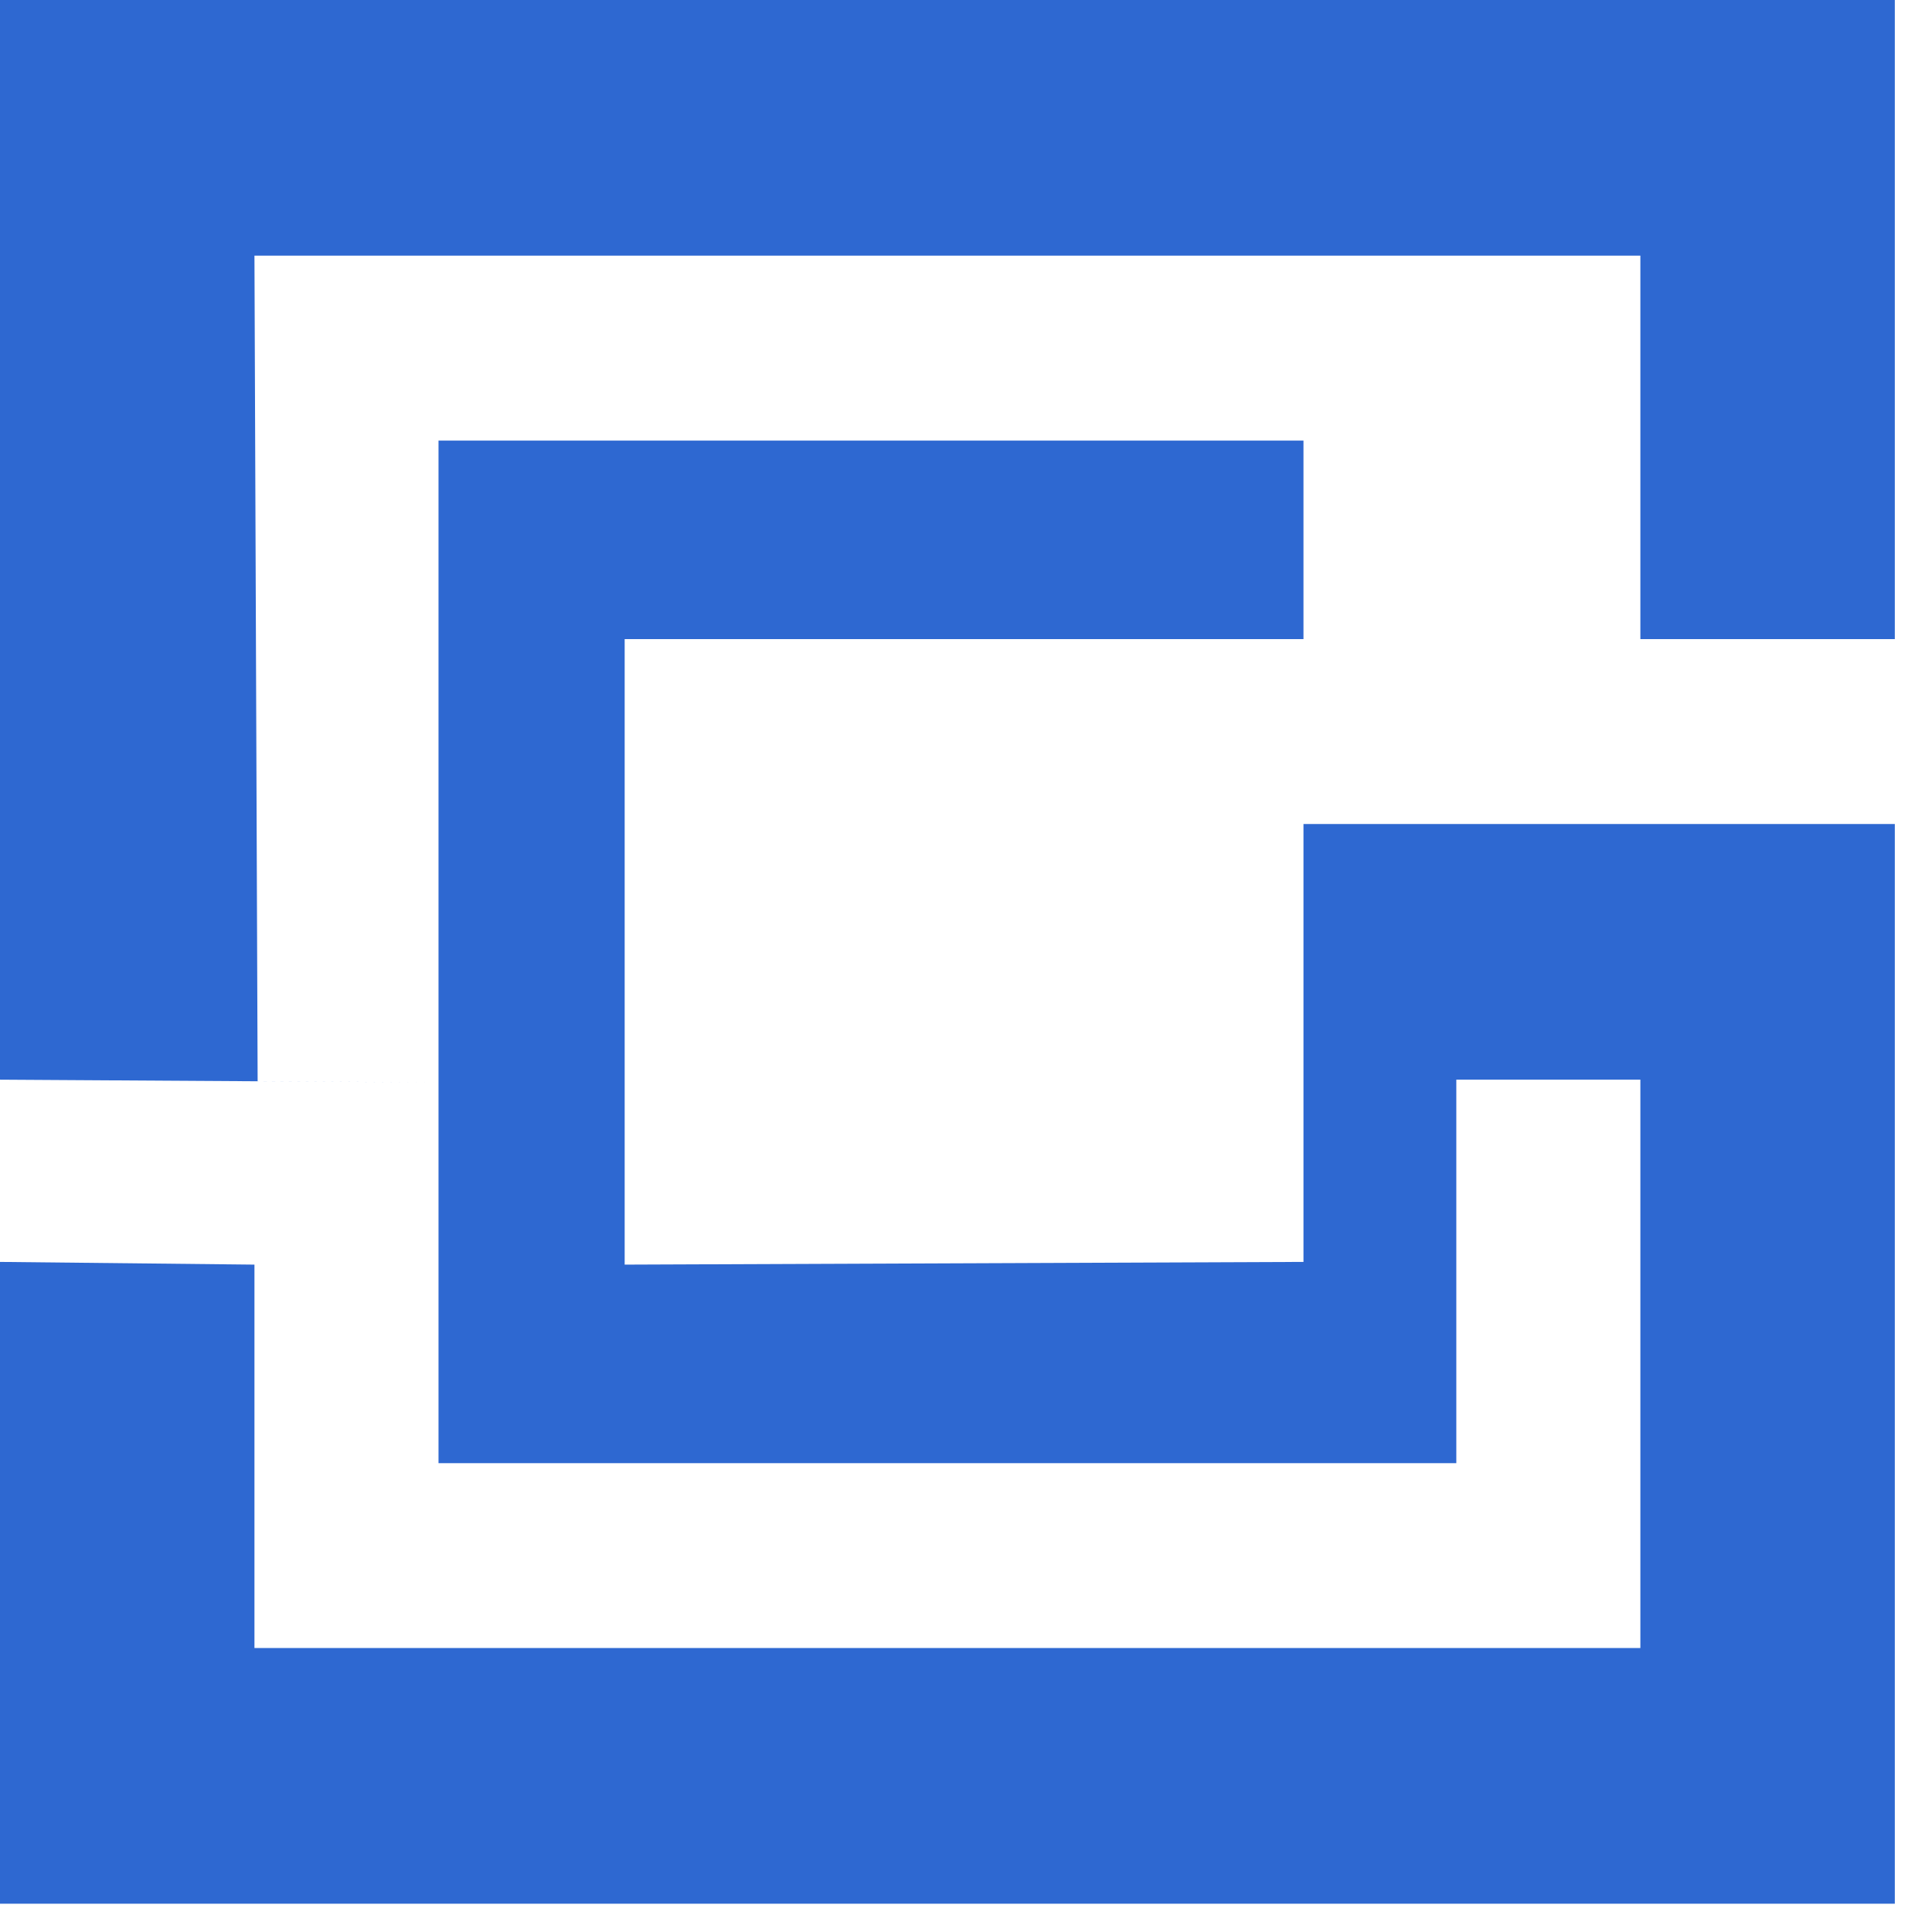
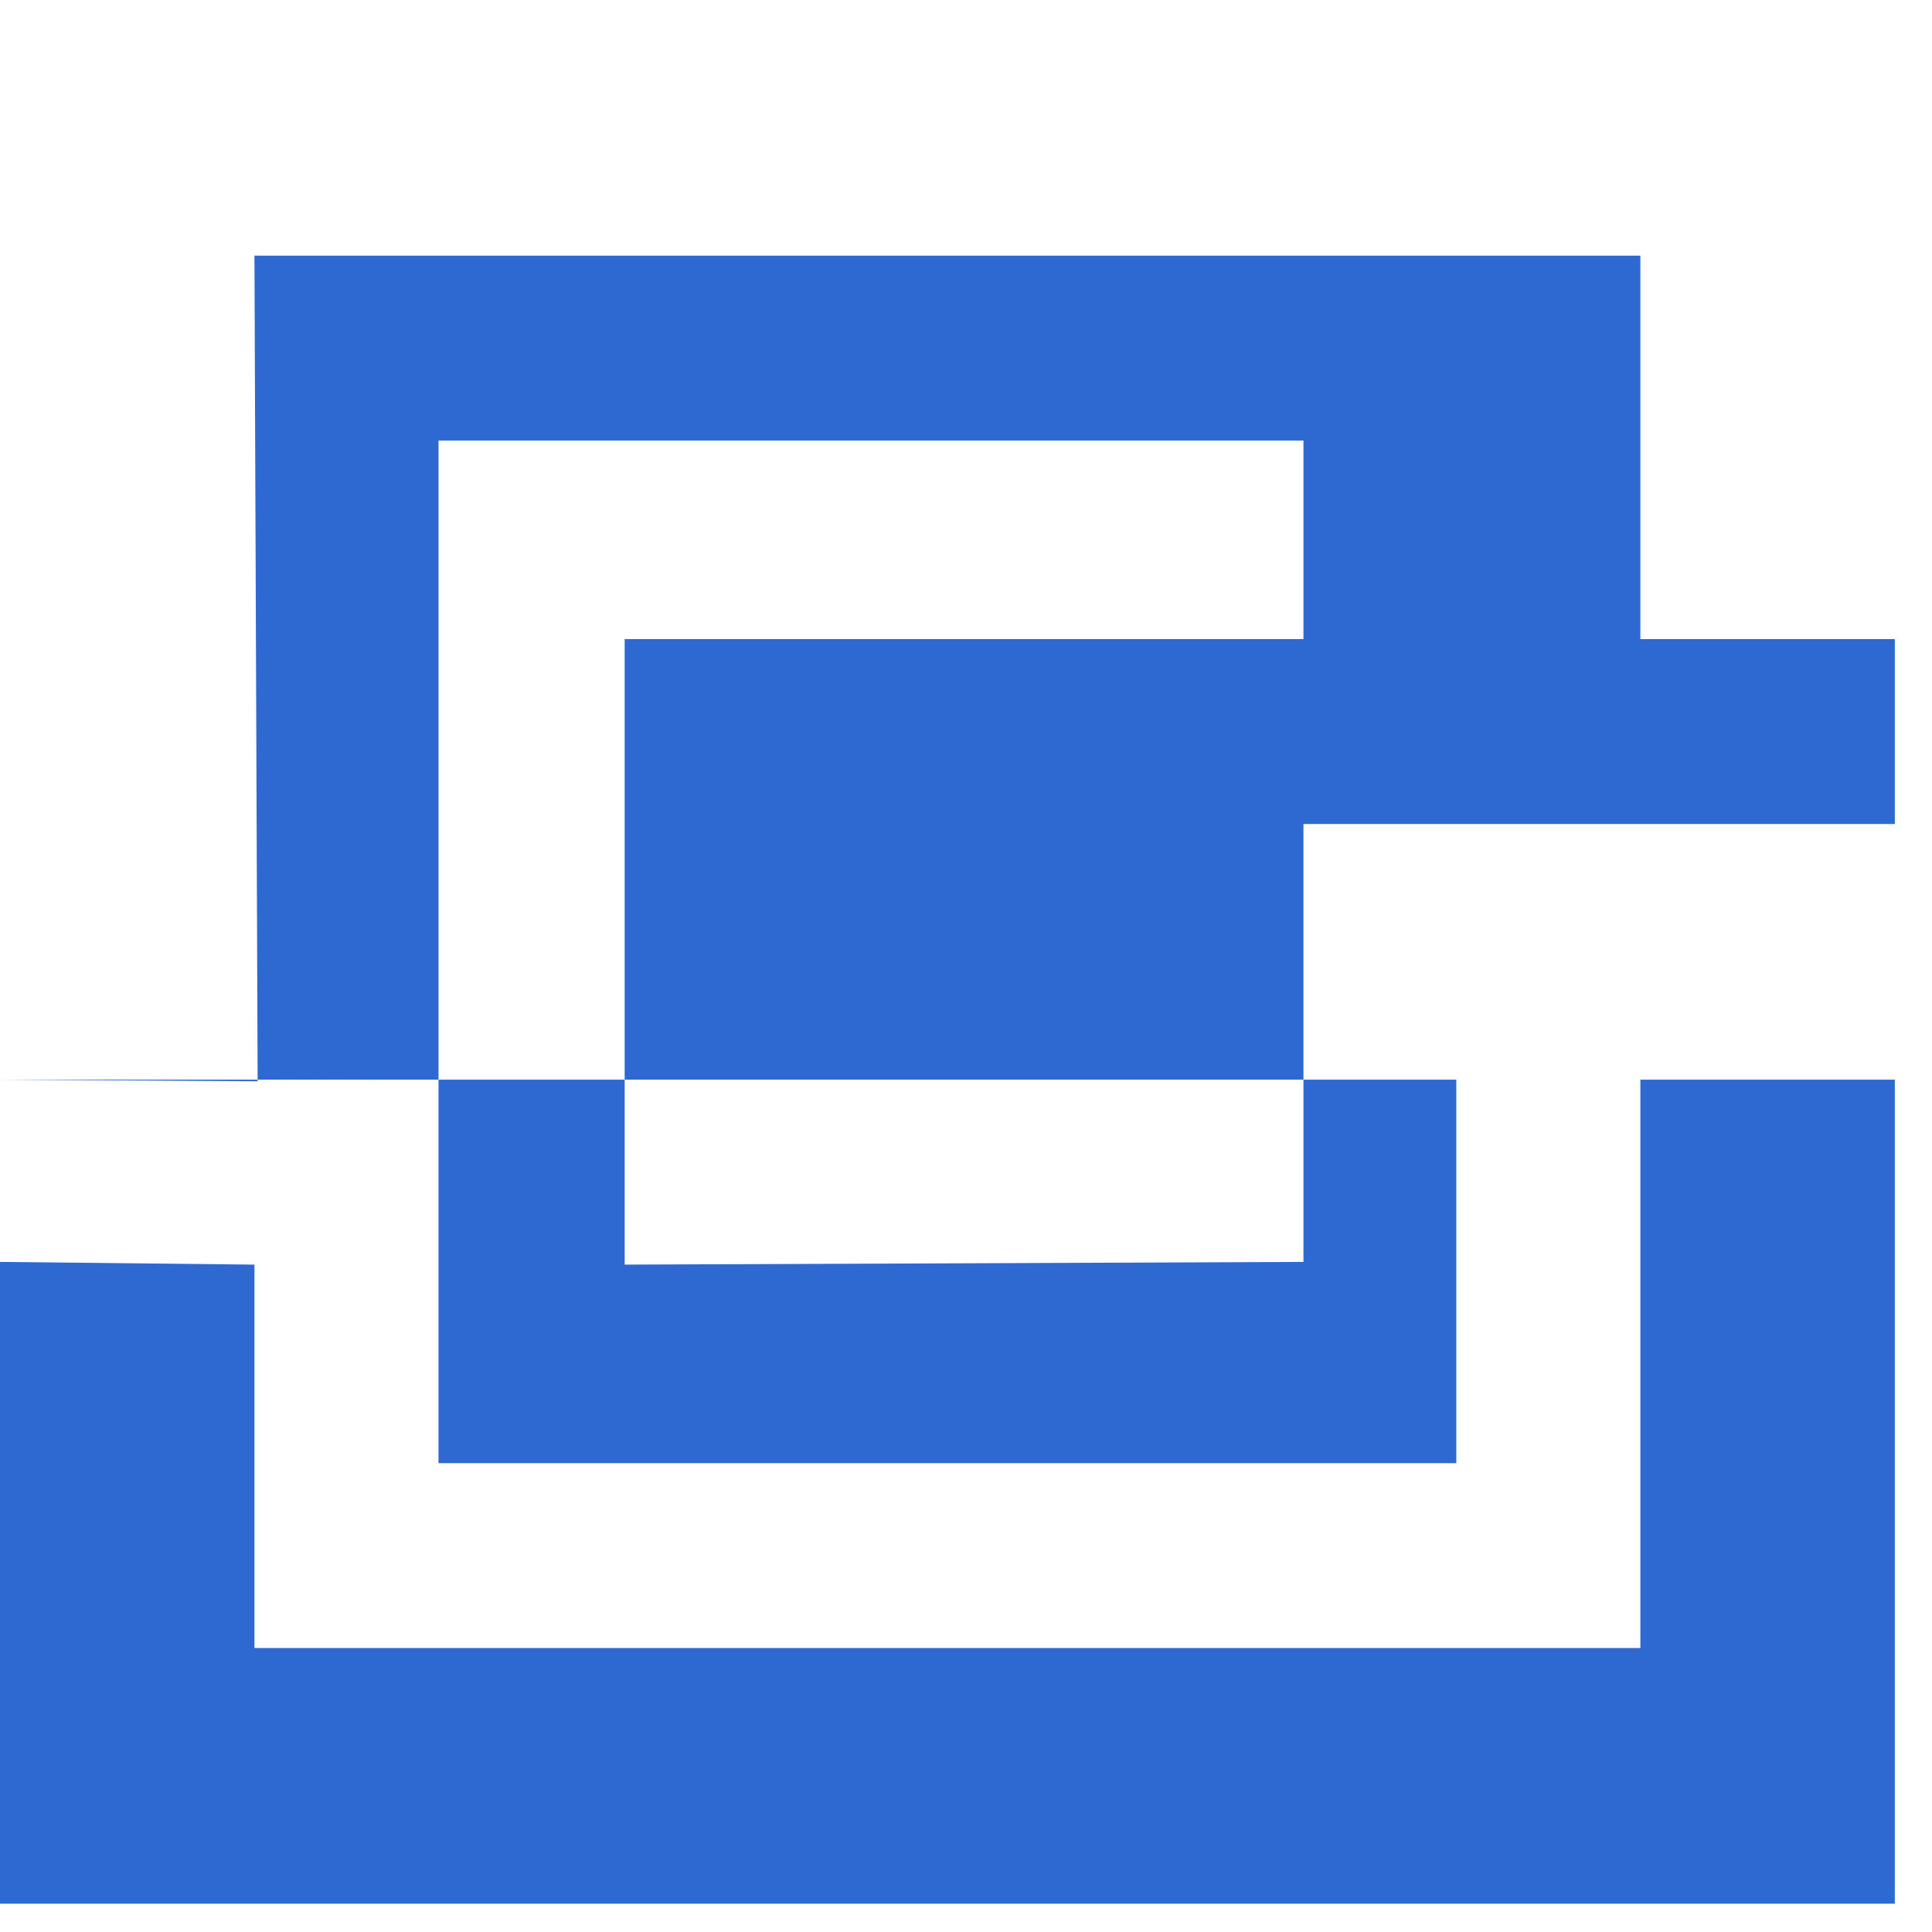
<svg xmlns="http://www.w3.org/2000/svg" width="37" height="37" viewBox="0 0 37 37" fill="none">
-   <path fill-rule="evenodd" clip-rule="evenodd" d="M36.288 12.24H31.415V4.896H4.873L4.934 20.708L8.398 20.729V15.781V8.438H24.963V12.24H11.963V24.219L24.963 24.167V15.781H27.89H36.288V36.458H0V24.167L4.873 24.219V31.562H31.415V20.677H27.89V28.021H23.017H18.144H13.271H8.398V20.729L0 20.677V0H36.288V12.24Z" fill="#2E68D1" />
+   <path fill-rule="evenodd" clip-rule="evenodd" d="M36.288 12.24H31.415V4.896H4.873L4.934 20.708L8.398 20.729V15.781V8.438H24.963V12.24H11.963V24.219L24.963 24.167V15.781H27.89H36.288V36.458H0V24.167L4.873 24.219V31.562H31.415V20.677H27.89V28.021H23.017H18.144H13.271H8.398V20.729L0 20.677H36.288V12.24Z" fill="#2E68D1" />
</svg>